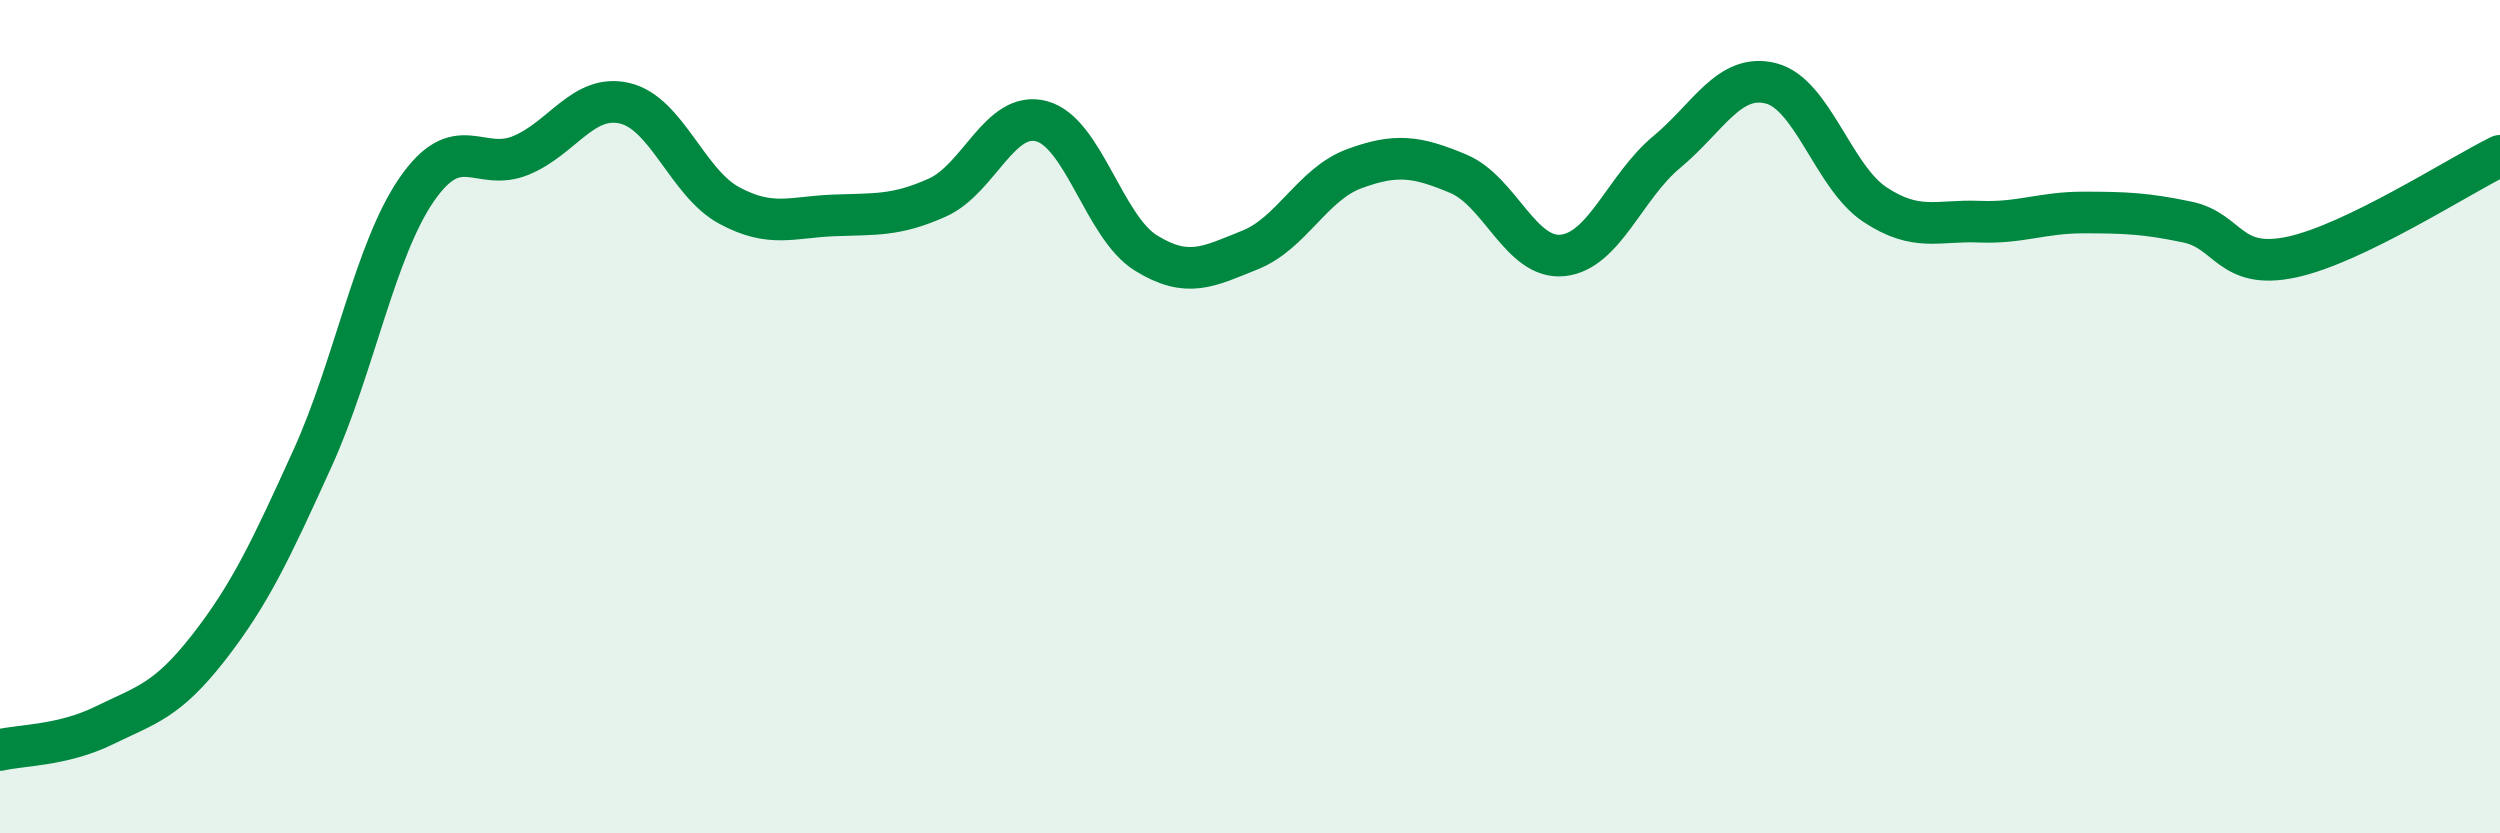
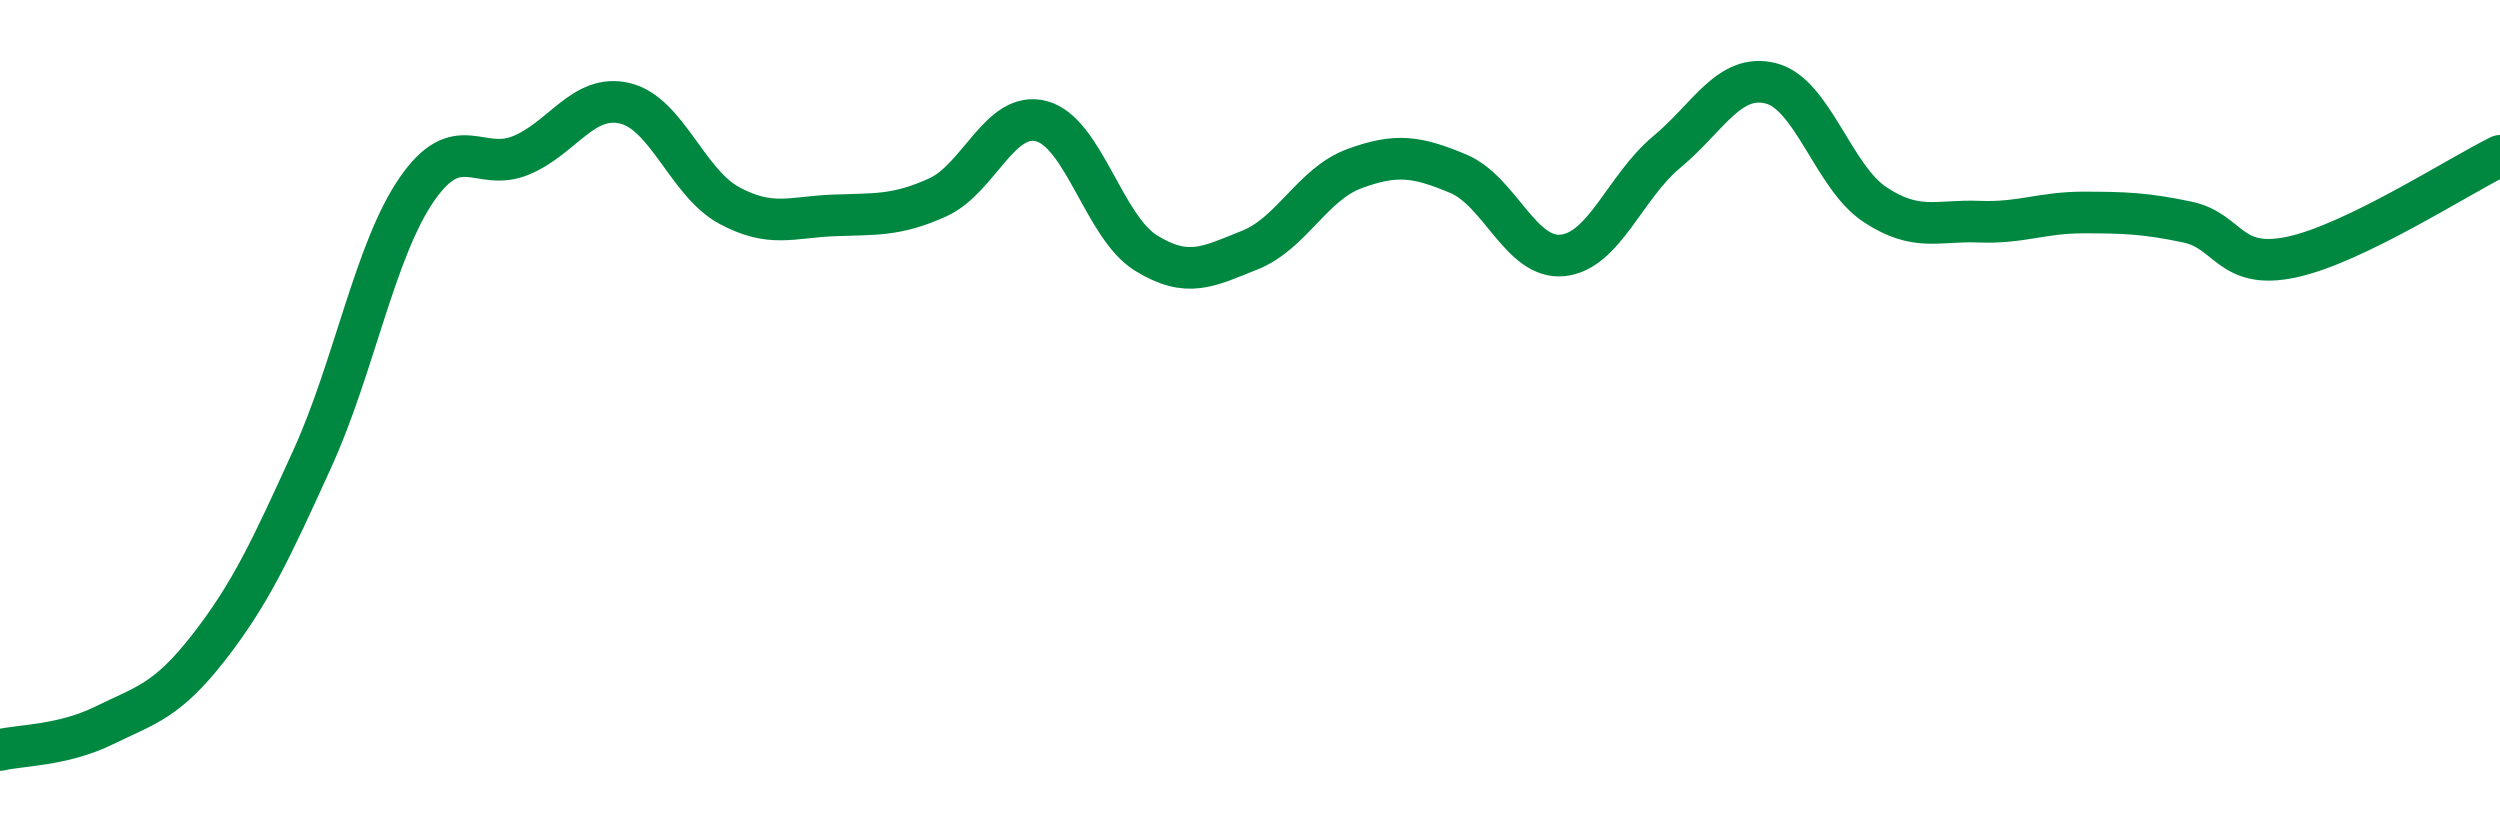
<svg xmlns="http://www.w3.org/2000/svg" width="60" height="20" viewBox="0 0 60 20">
-   <path d="M 0,18 C 0.5,17.88 1.5,17.9 2.5,17.41 C 3.5,16.92 4,16.83 5,15.55 C 6,14.27 6.5,13.2 7.5,11 C 8.5,8.8 9,6 10,4.55 C 11,3.1 11.5,4.14 12.5,3.73 C 13.5,3.32 14,2.24 15,2.48 C 16,2.72 16.5,4.39 17.5,4.93 C 18.5,5.47 19,5.21 20,5.17 C 21,5.13 21.5,5.19 22.5,4.74 C 23.5,4.29 24,2.64 25,2.91 C 26,3.18 26.5,5.45 27.5,6.07 C 28.5,6.69 29,6.4 30,6 C 31,5.6 31.5,4.42 32.5,4.05 C 33.5,3.68 34,3.75 35,4.17 C 36,4.59 36.5,6.23 37.5,6.13 C 38.5,6.03 39,4.48 40,3.65 C 41,2.82 41.5,1.75 42.5,2 C 43.5,2.25 44,4.25 45,4.91 C 46,5.57 46.5,5.28 47.5,5.32 C 48.5,5.36 49,5.1 50,5.1 C 51,5.1 51.5,5.12 52.5,5.33 C 53.5,5.54 53.5,6.49 55,6.17 C 56.5,5.85 59,4.23 60,3.74L60 20L0 20Z" fill="#008740" opacity="0.1" stroke-linecap="round" stroke-linejoin="round" />
  <path d="M 0,18 C 0.5,17.88 1.5,17.9 2.5,17.41 C 3.5,16.92 4,16.83 5,15.55 C 6,14.27 6.5,13.2 7.5,11 C 8.5,8.8 9,6 10,4.55 C 11,3.1 11.5,4.14 12.5,3.73 C 13.5,3.32 14,2.24 15,2.48 C 16,2.72 16.5,4.39 17.5,4.93 C 18.5,5.47 19,5.21 20,5.17 C 21,5.13 21.5,5.19 22.5,4.74 C 23.5,4.29 24,2.64 25,2.91 C 26,3.18 26.5,5.45 27.5,6.07 C 28.5,6.69 29,6.4 30,6 C 31,5.6 31.5,4.42 32.5,4.05 C 33.5,3.68 34,3.75 35,4.17 C 36,4.59 36.5,6.23 37.5,6.13 C 38.5,6.03 39,4.48 40,3.65 C 41,2.82 41.5,1.75 42.5,2 C 43.5,2.25 44,4.25 45,4.91 C 46,5.57 46.5,5.28 47.5,5.32 C 48.5,5.36 49,5.1 50,5.1 C 51,5.1 51.5,5.12 52.5,5.33 C 53.5,5.54 53.5,6.49 55,6.17 C 56.5,5.85 59,4.23 60,3.74" stroke="#008740" stroke-width="1" fill="none" stroke-linecap="round" stroke-linejoin="round" />
</svg>